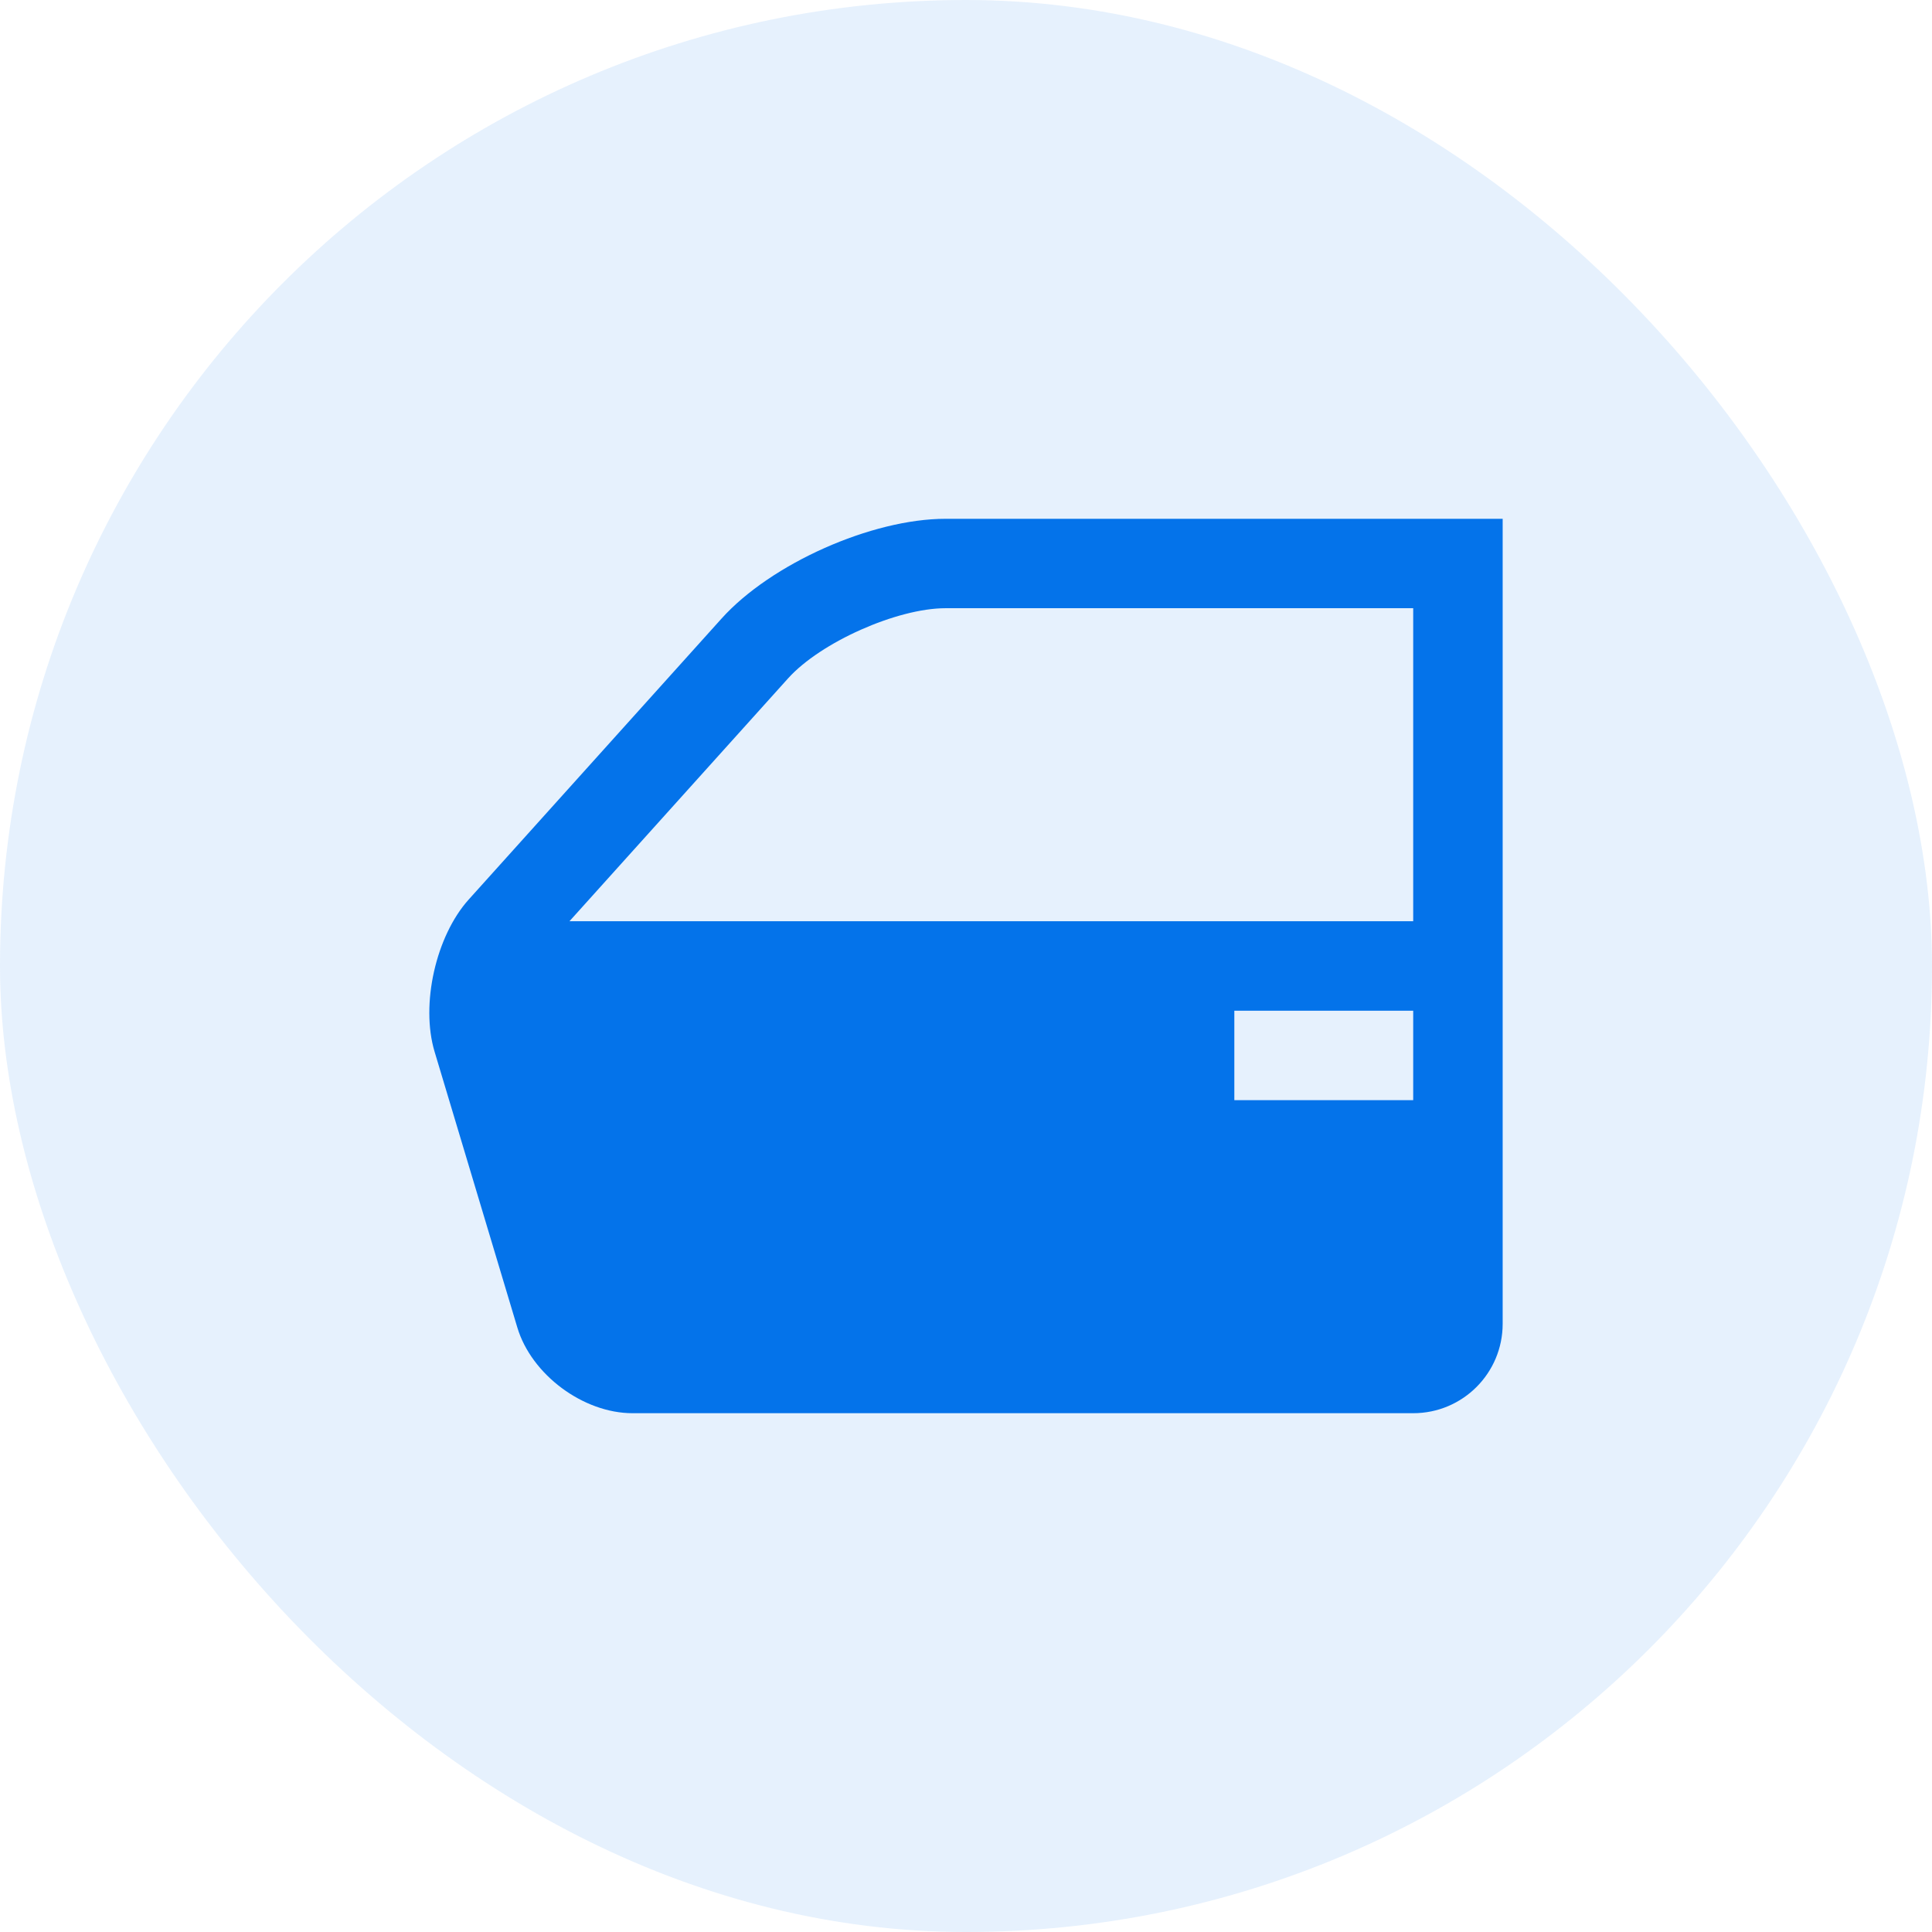
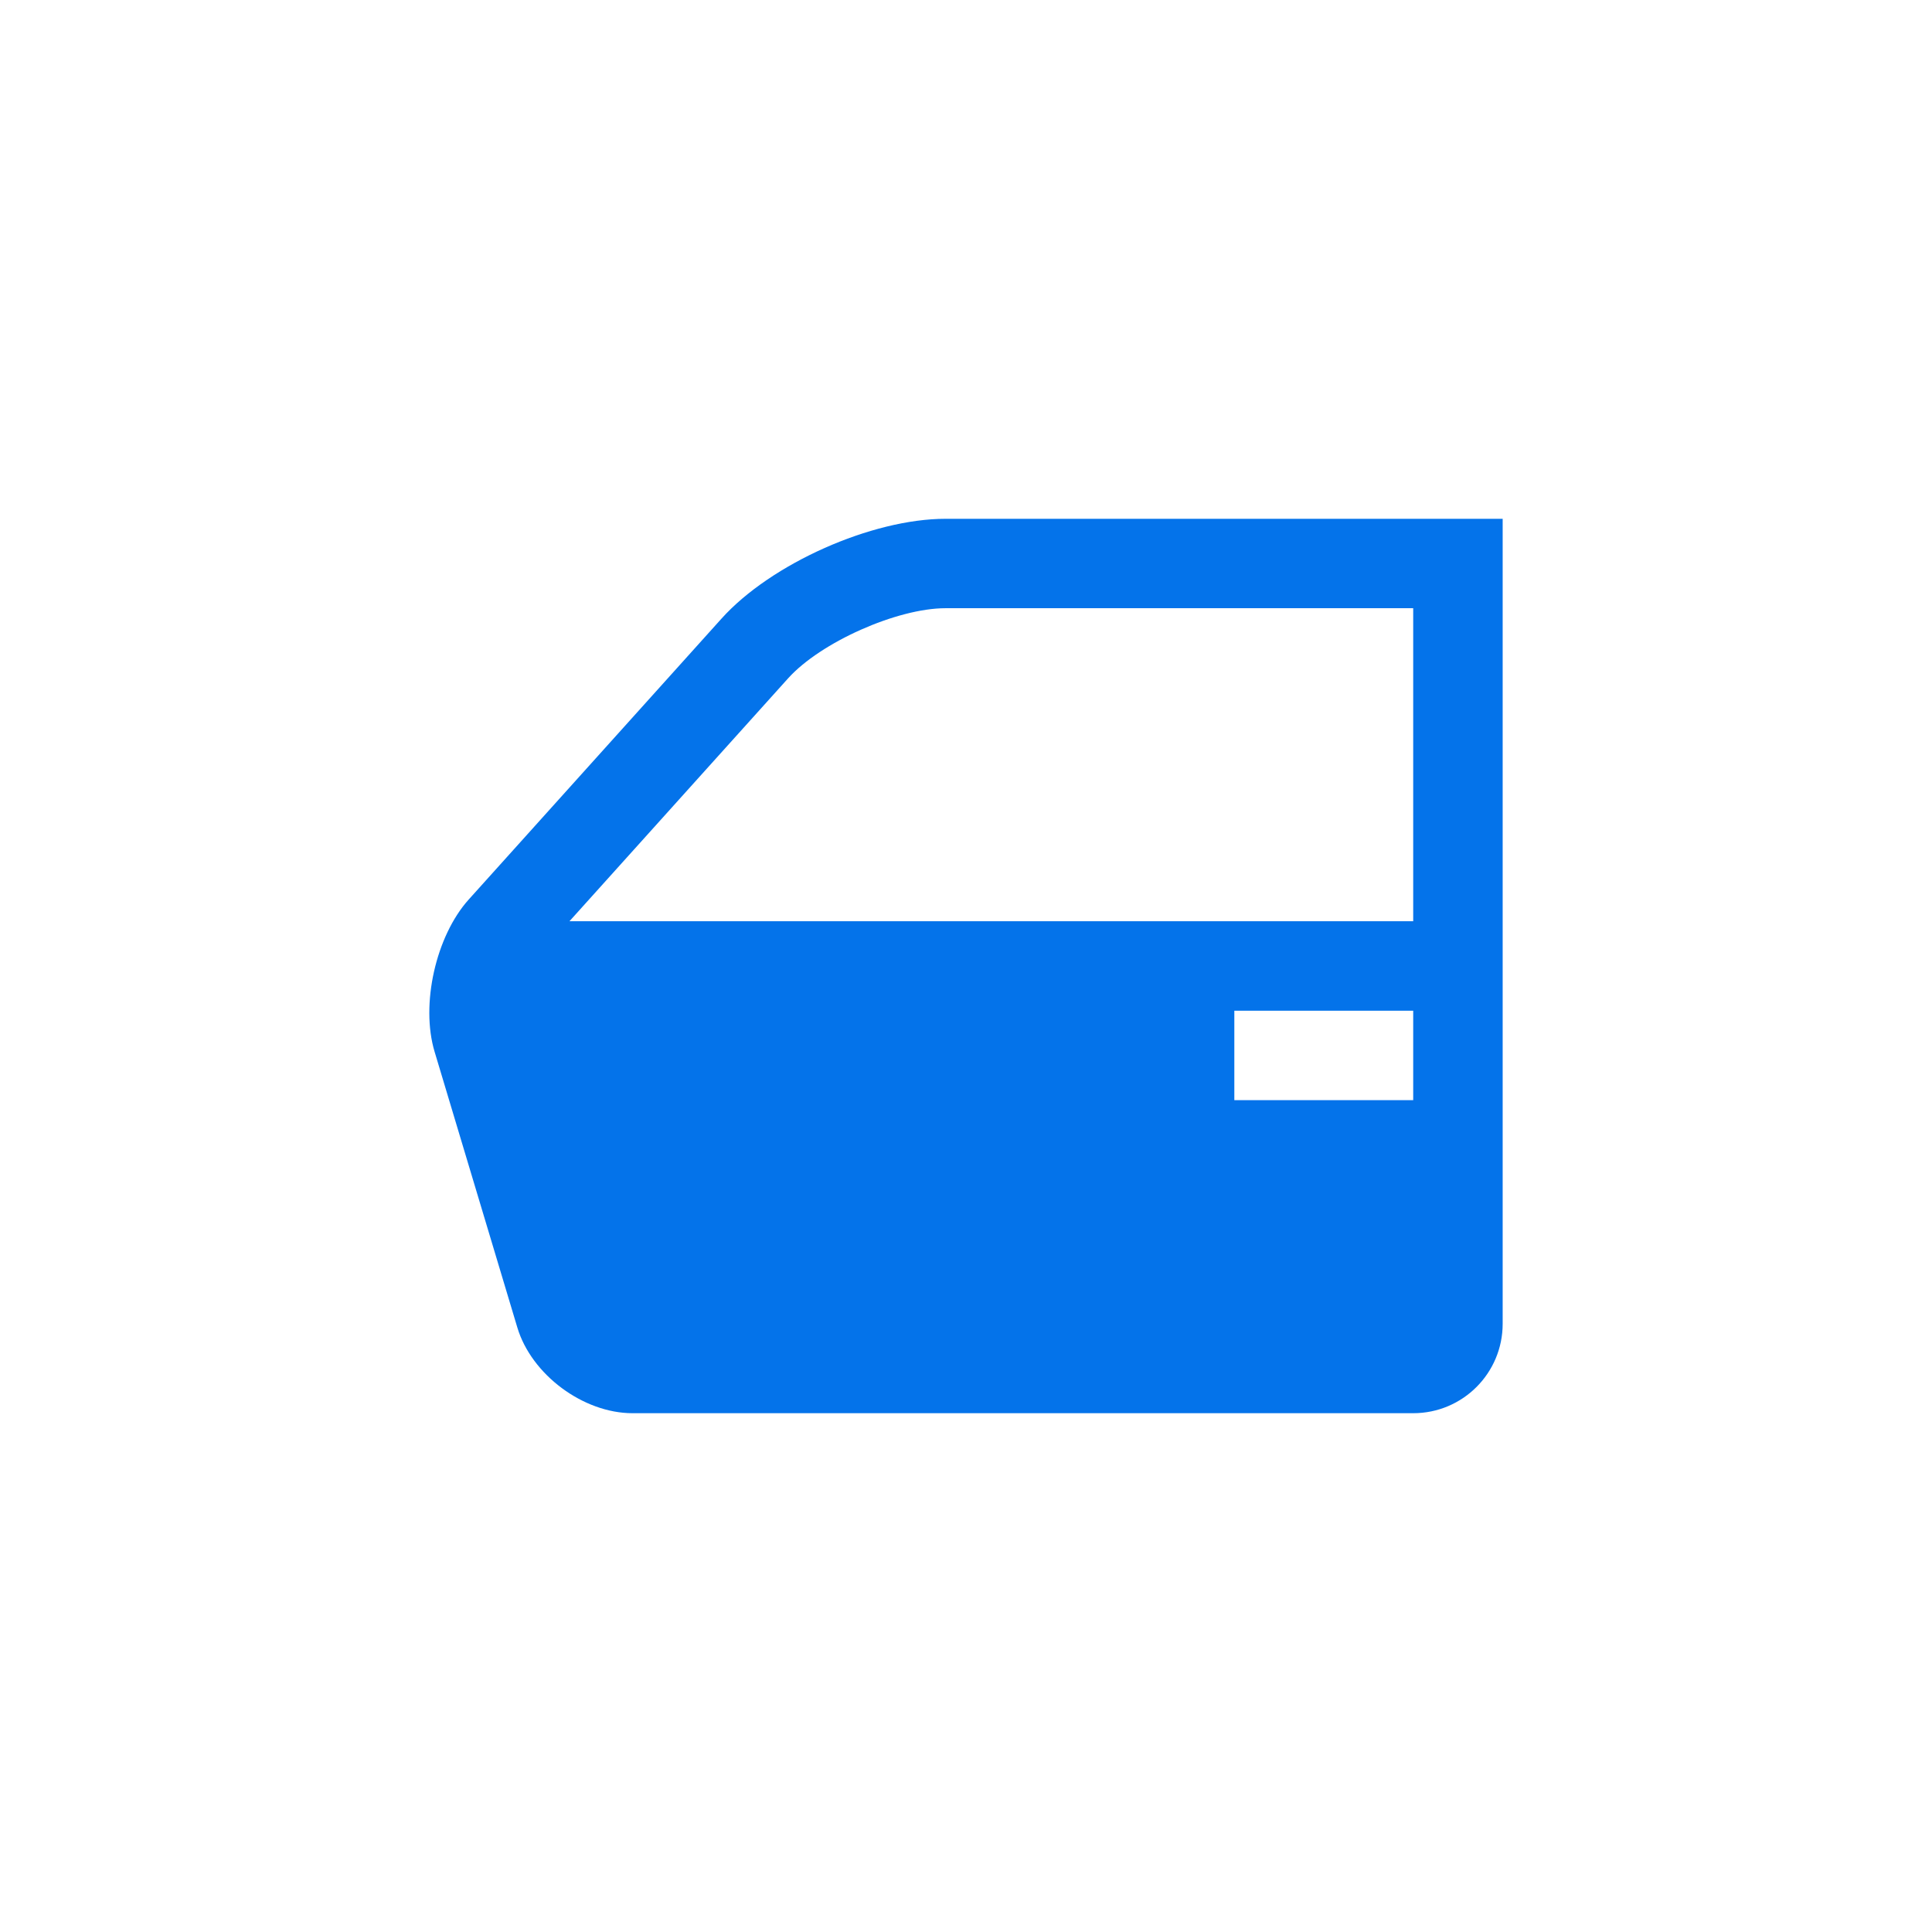
<svg xmlns="http://www.w3.org/2000/svg" width="36" height="36" viewBox="0 0 36 36" fill="none">
-   <rect opacity="0.1" width="36" height="36" rx="18" fill="#0473EA" />
  <g clip-path="url(#clip0_408_5757)">
    <path d="M17.619 9.667C16.244 9.667 14.366 10.503 13.446 11.525L8.734 16.761C8.121 17.442 7.834 18.718 8.098 19.597L9.64 24.737C9.903 25.615 10.869 26.333 11.786 26.333H26.333C27.255 26.333 28 25.587 28 24.667V9.667L17.619 9.667ZM10.611 17.166L14.685 12.64C15.29 11.968 16.716 11.333 17.619 11.333H26.333V17.166H10.611ZM26.333 20.5H23V18.833H26.333V20.5Z" fill="#0473EA" />
  </g>
  <defs>
    <clipPath id="clip0_408_5757">
      <rect width="20" height="20" fill="white" transform="translate(8 8)" />
    </clipPath>
  </defs>
</svg>